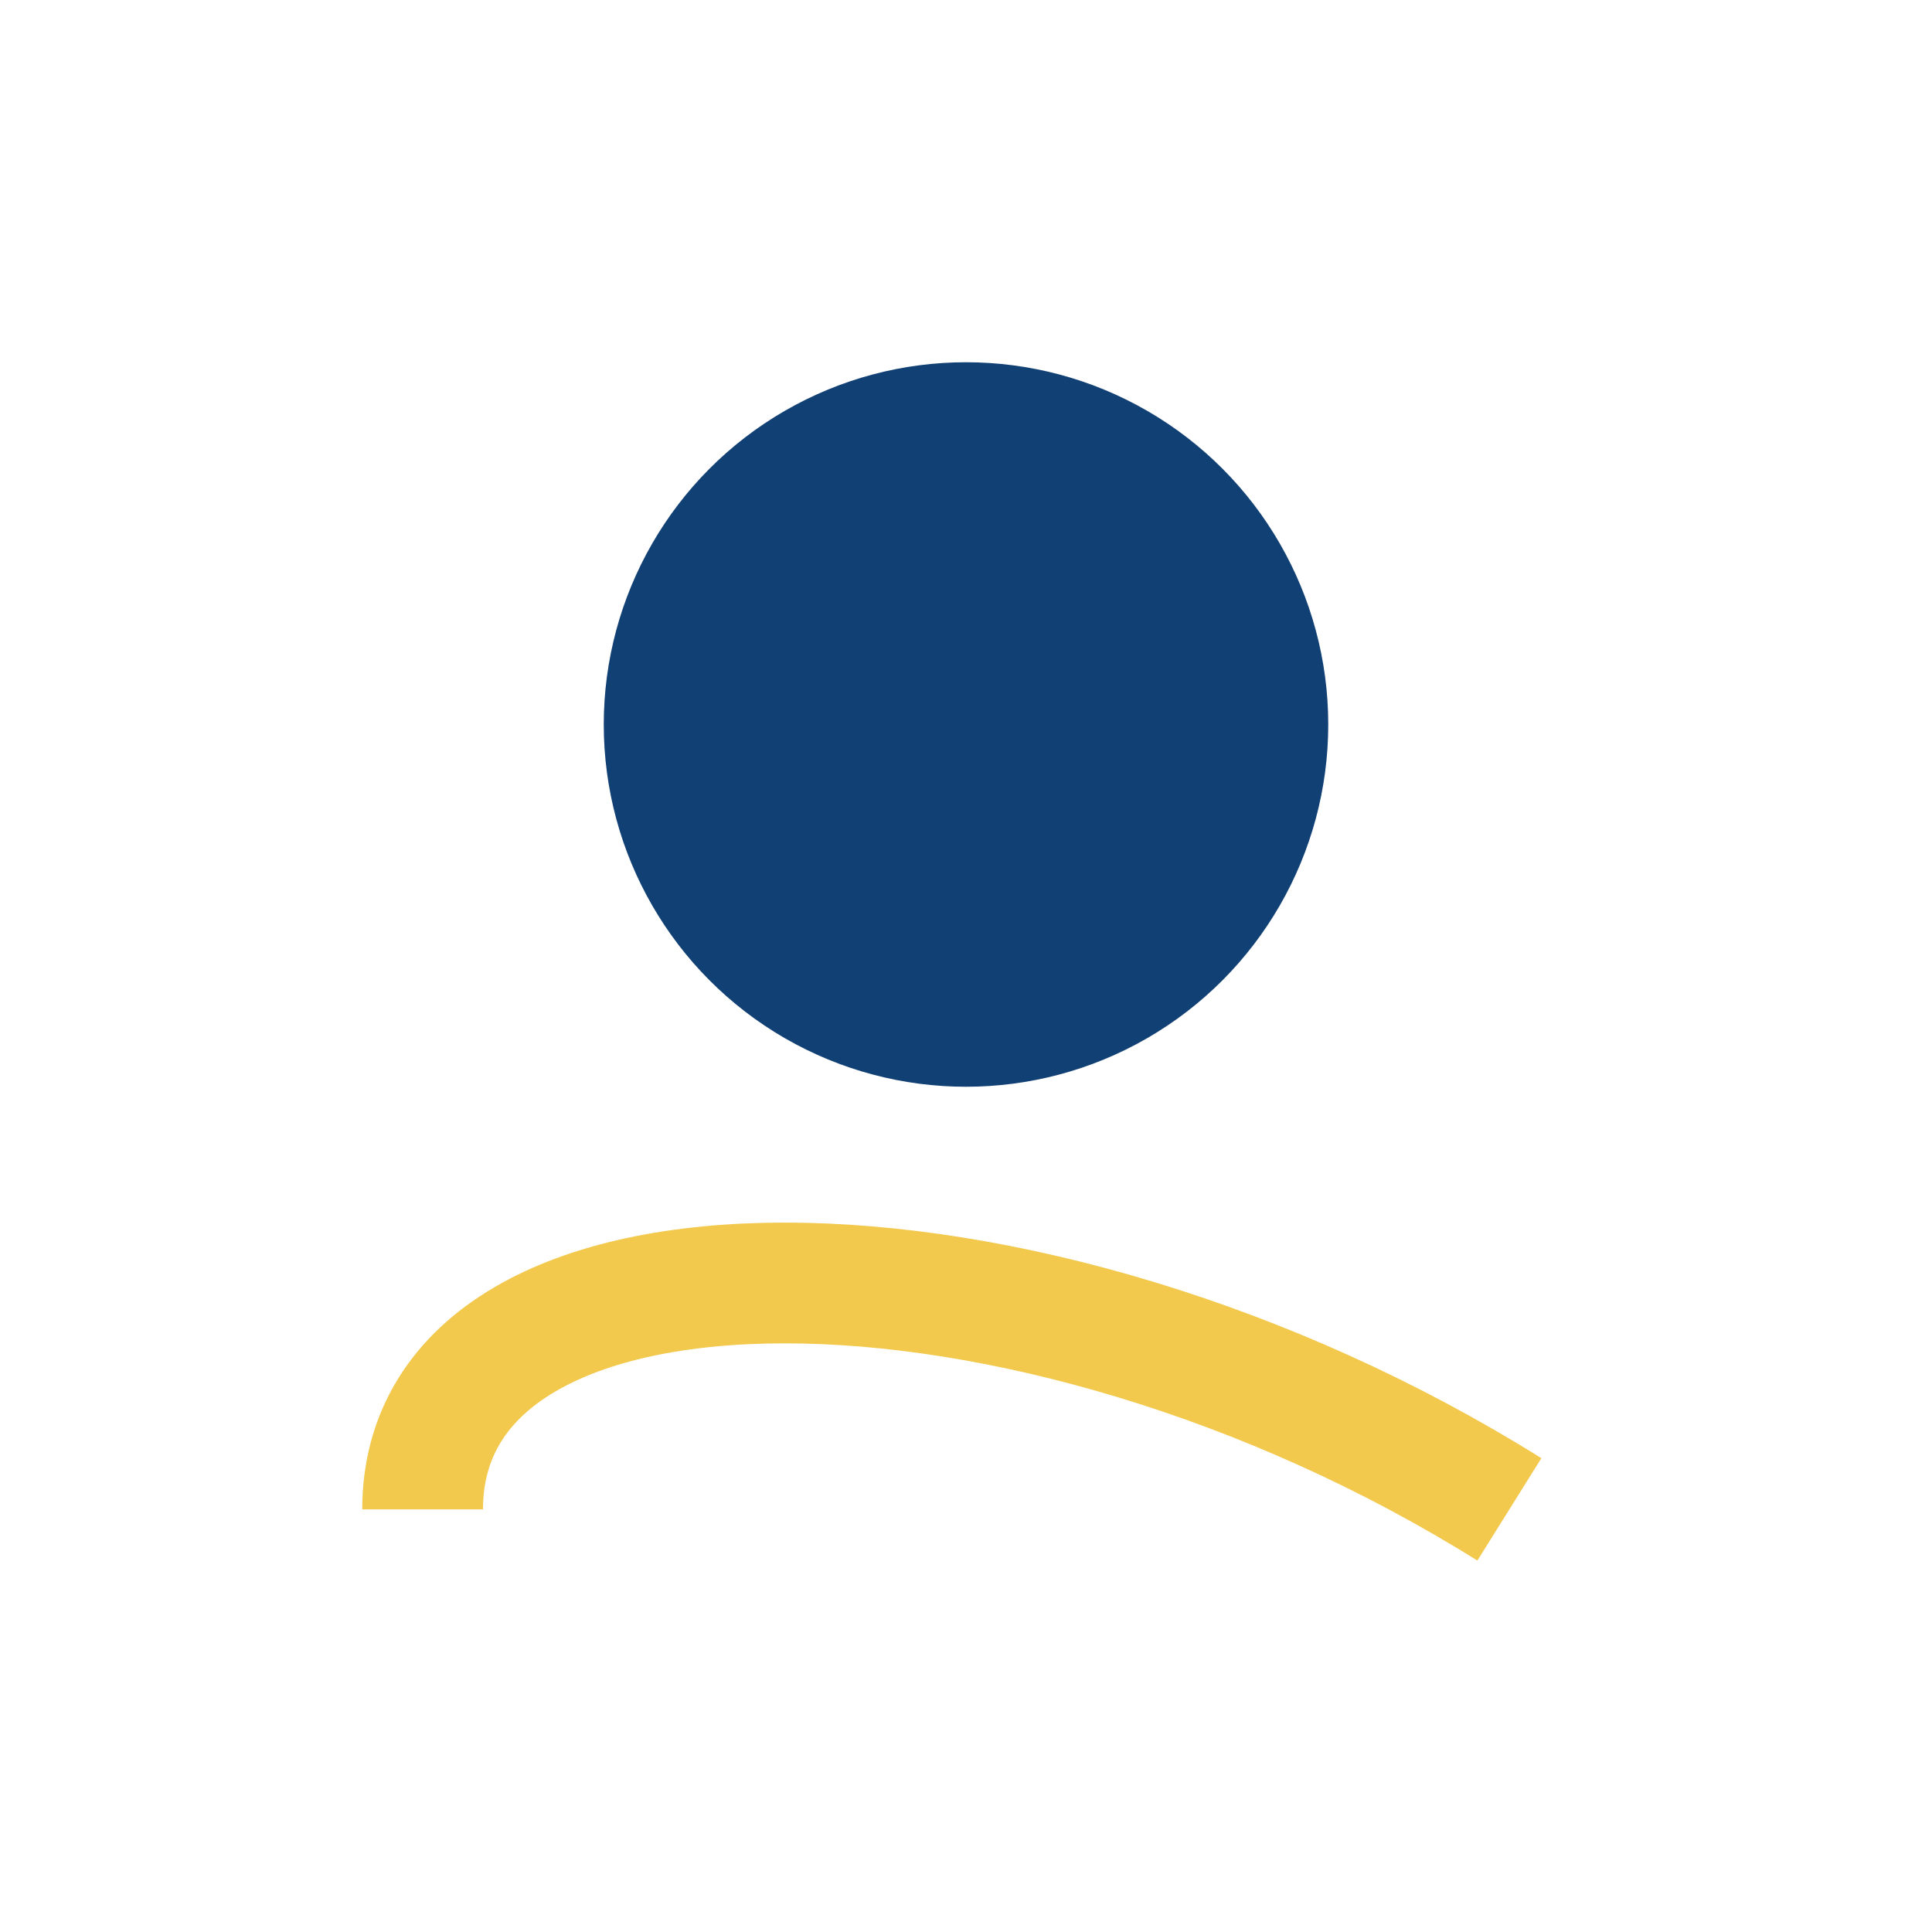
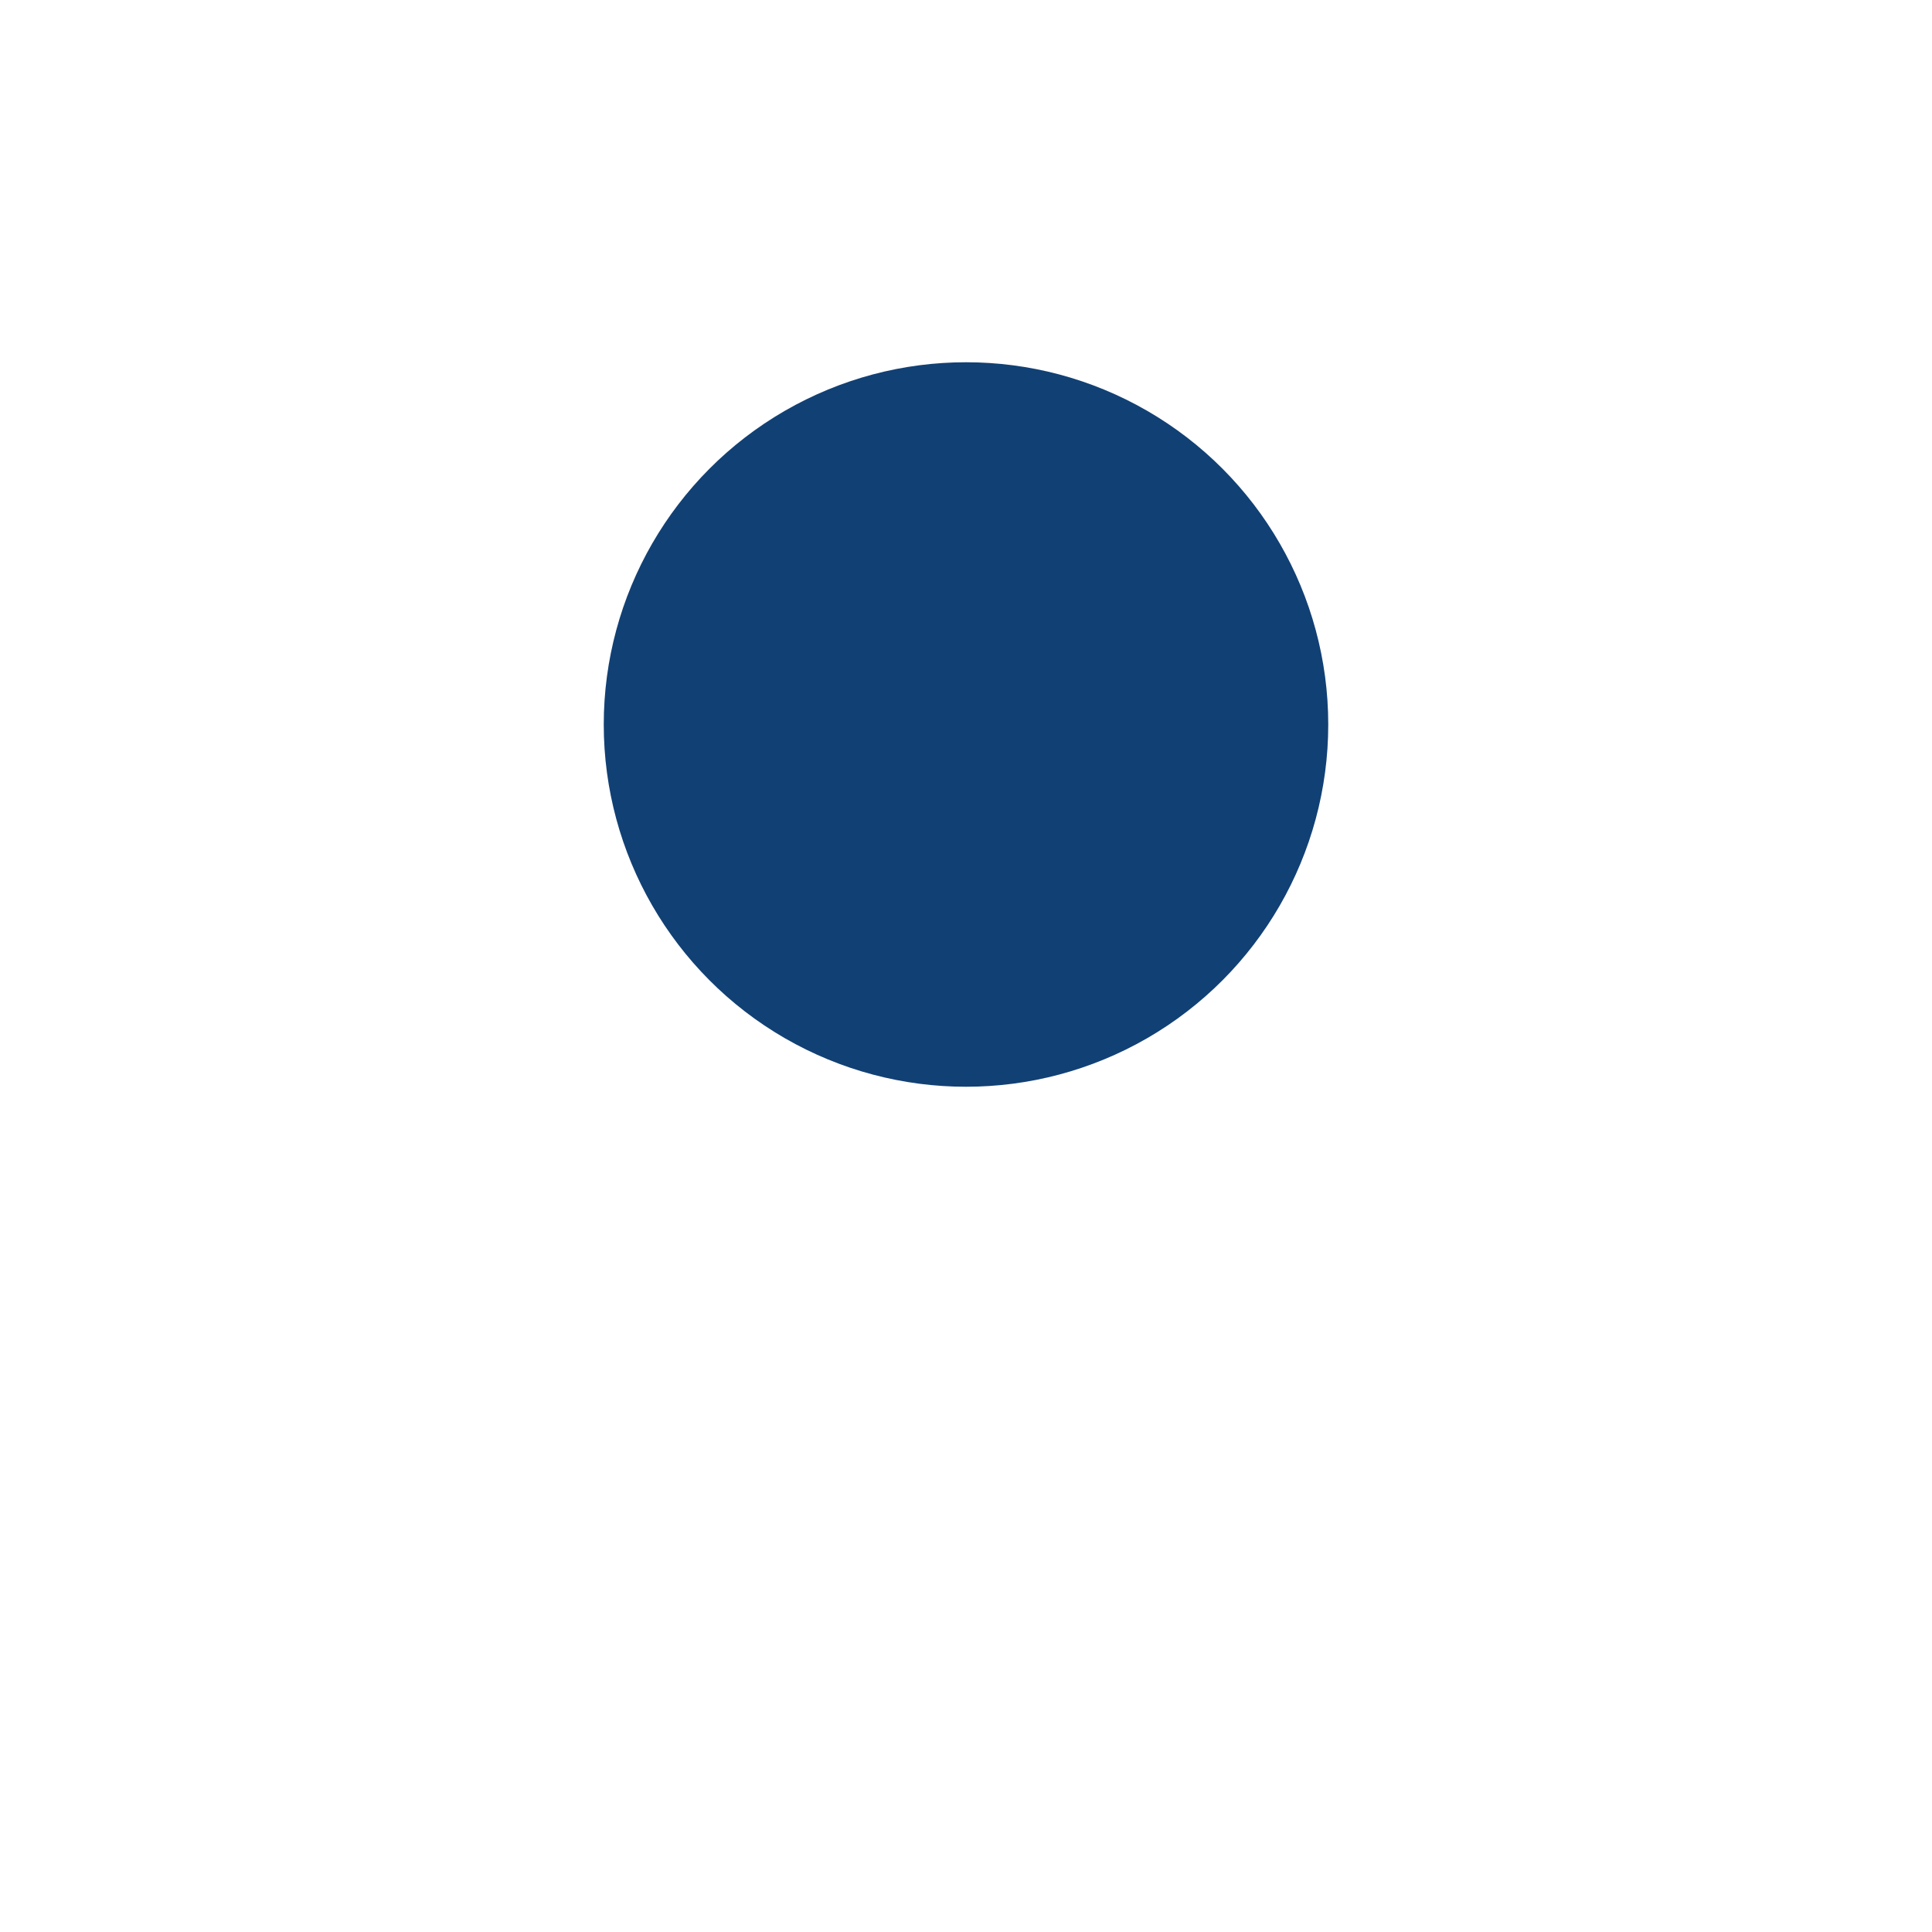
<svg xmlns="http://www.w3.org/2000/svg" width="32" height="32" viewBox="0 0 32 32">
  <circle cx="16" cy="12" r="6" fill="#114074" />
-   <path d="M7 25c0-5 10-5 18 0" stroke="#F2C94C" stroke-width="2" fill="none" />
</svg>